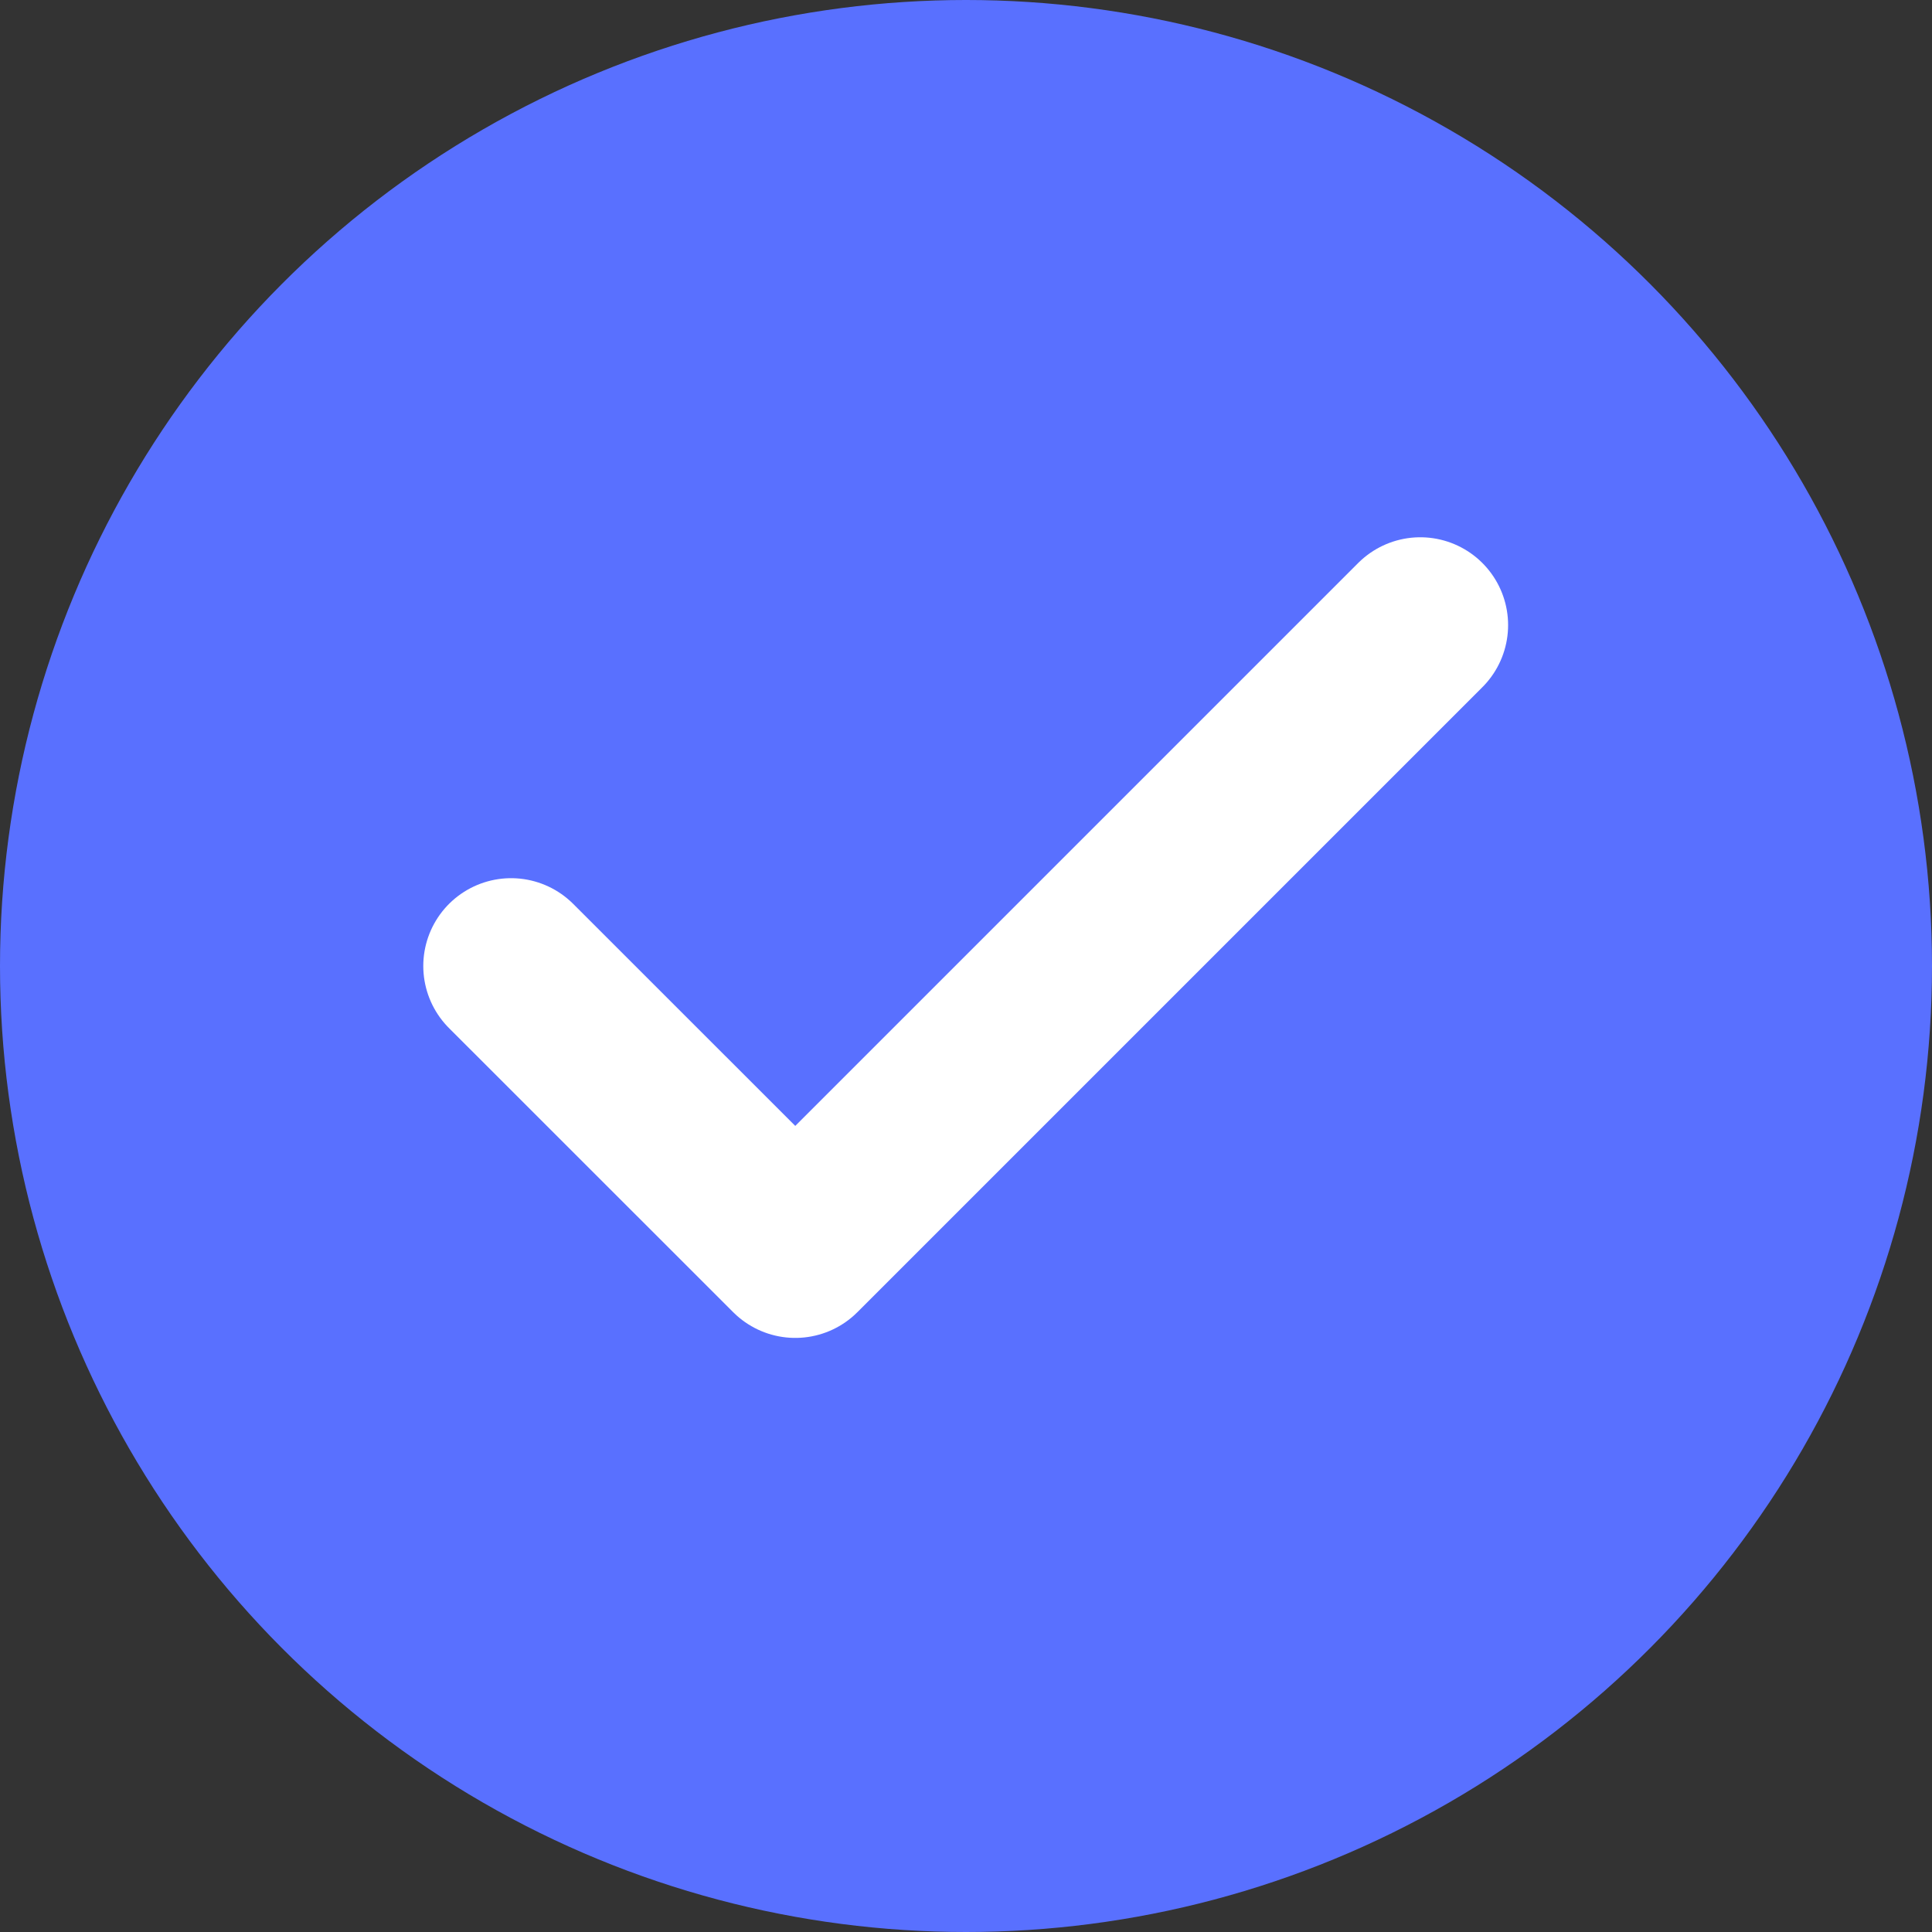
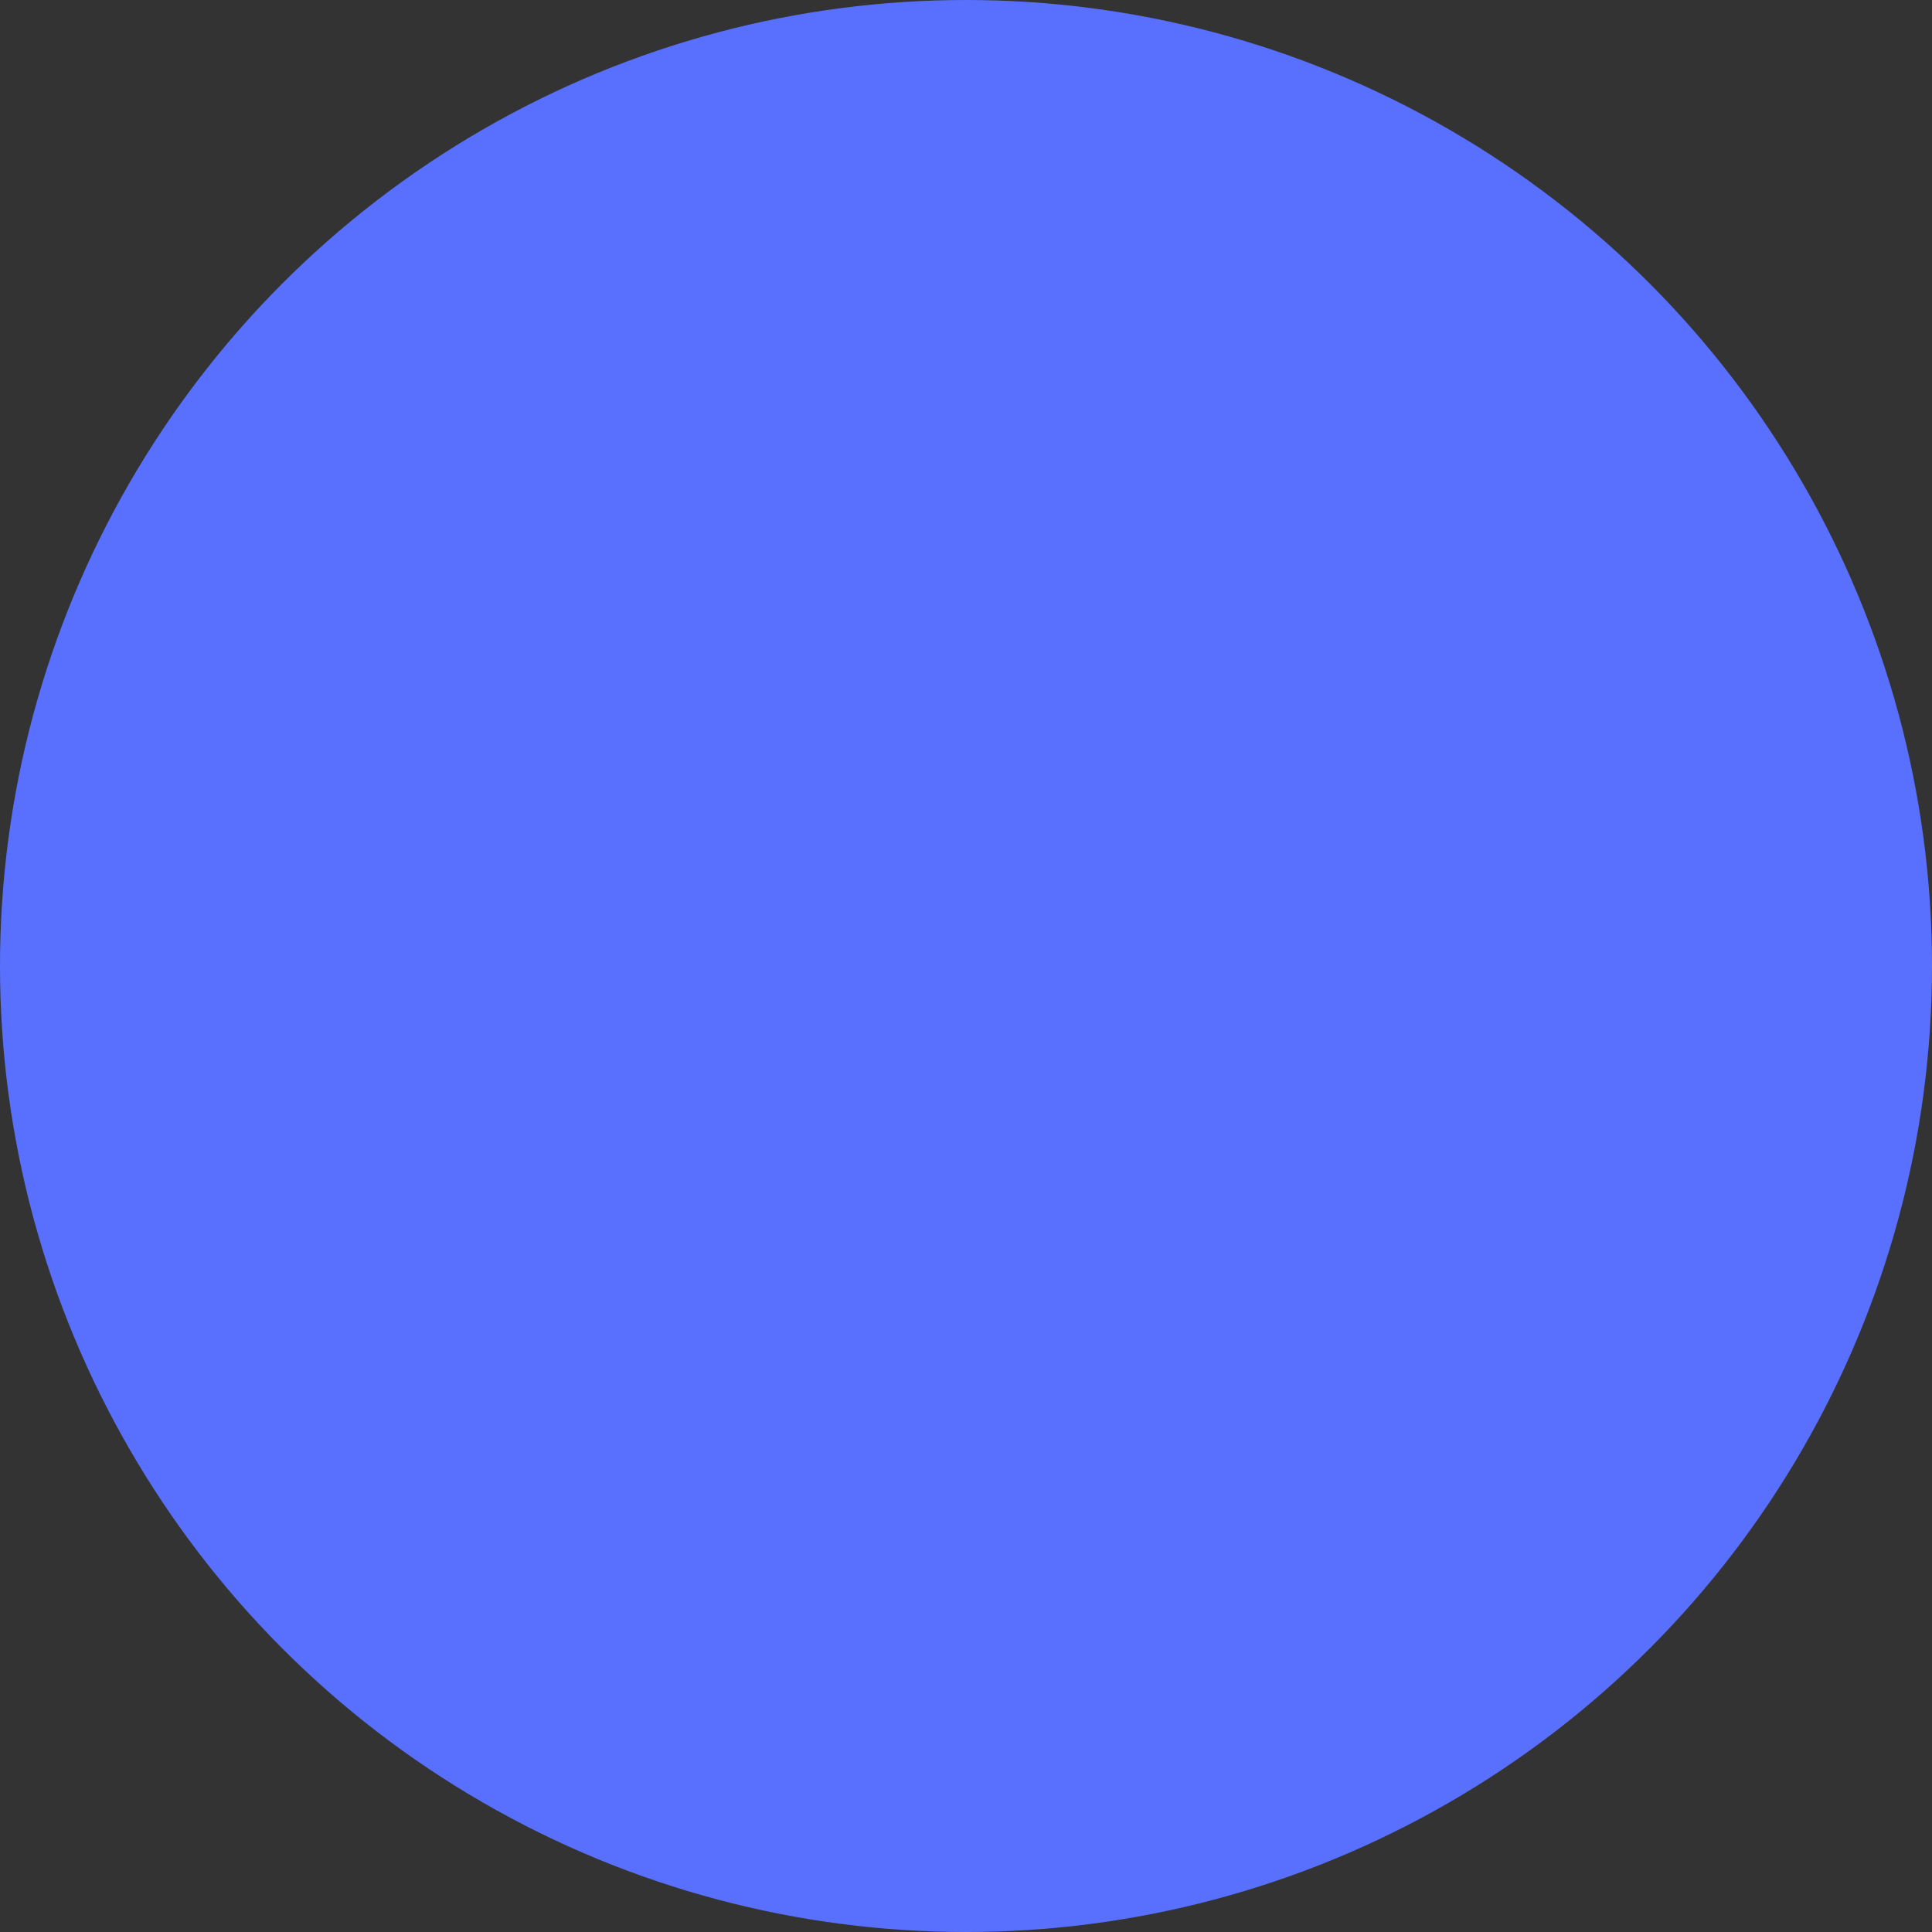
<svg xmlns="http://www.w3.org/2000/svg" width="22" height="22" viewBox="0 0 22 22" fill="none">
  <rect x="0" y="0" width="22" height="22" fill="#333333" stroke="none" />
  <circle cx="11" cy="11" r="11" fill="#5970FF" />
-   <path d="M16.173 7.118L9.056 14.235L5.82 11" stroke="white" stroke-width="2" stroke-linecap="round" stroke-linejoin="round" />
</svg>